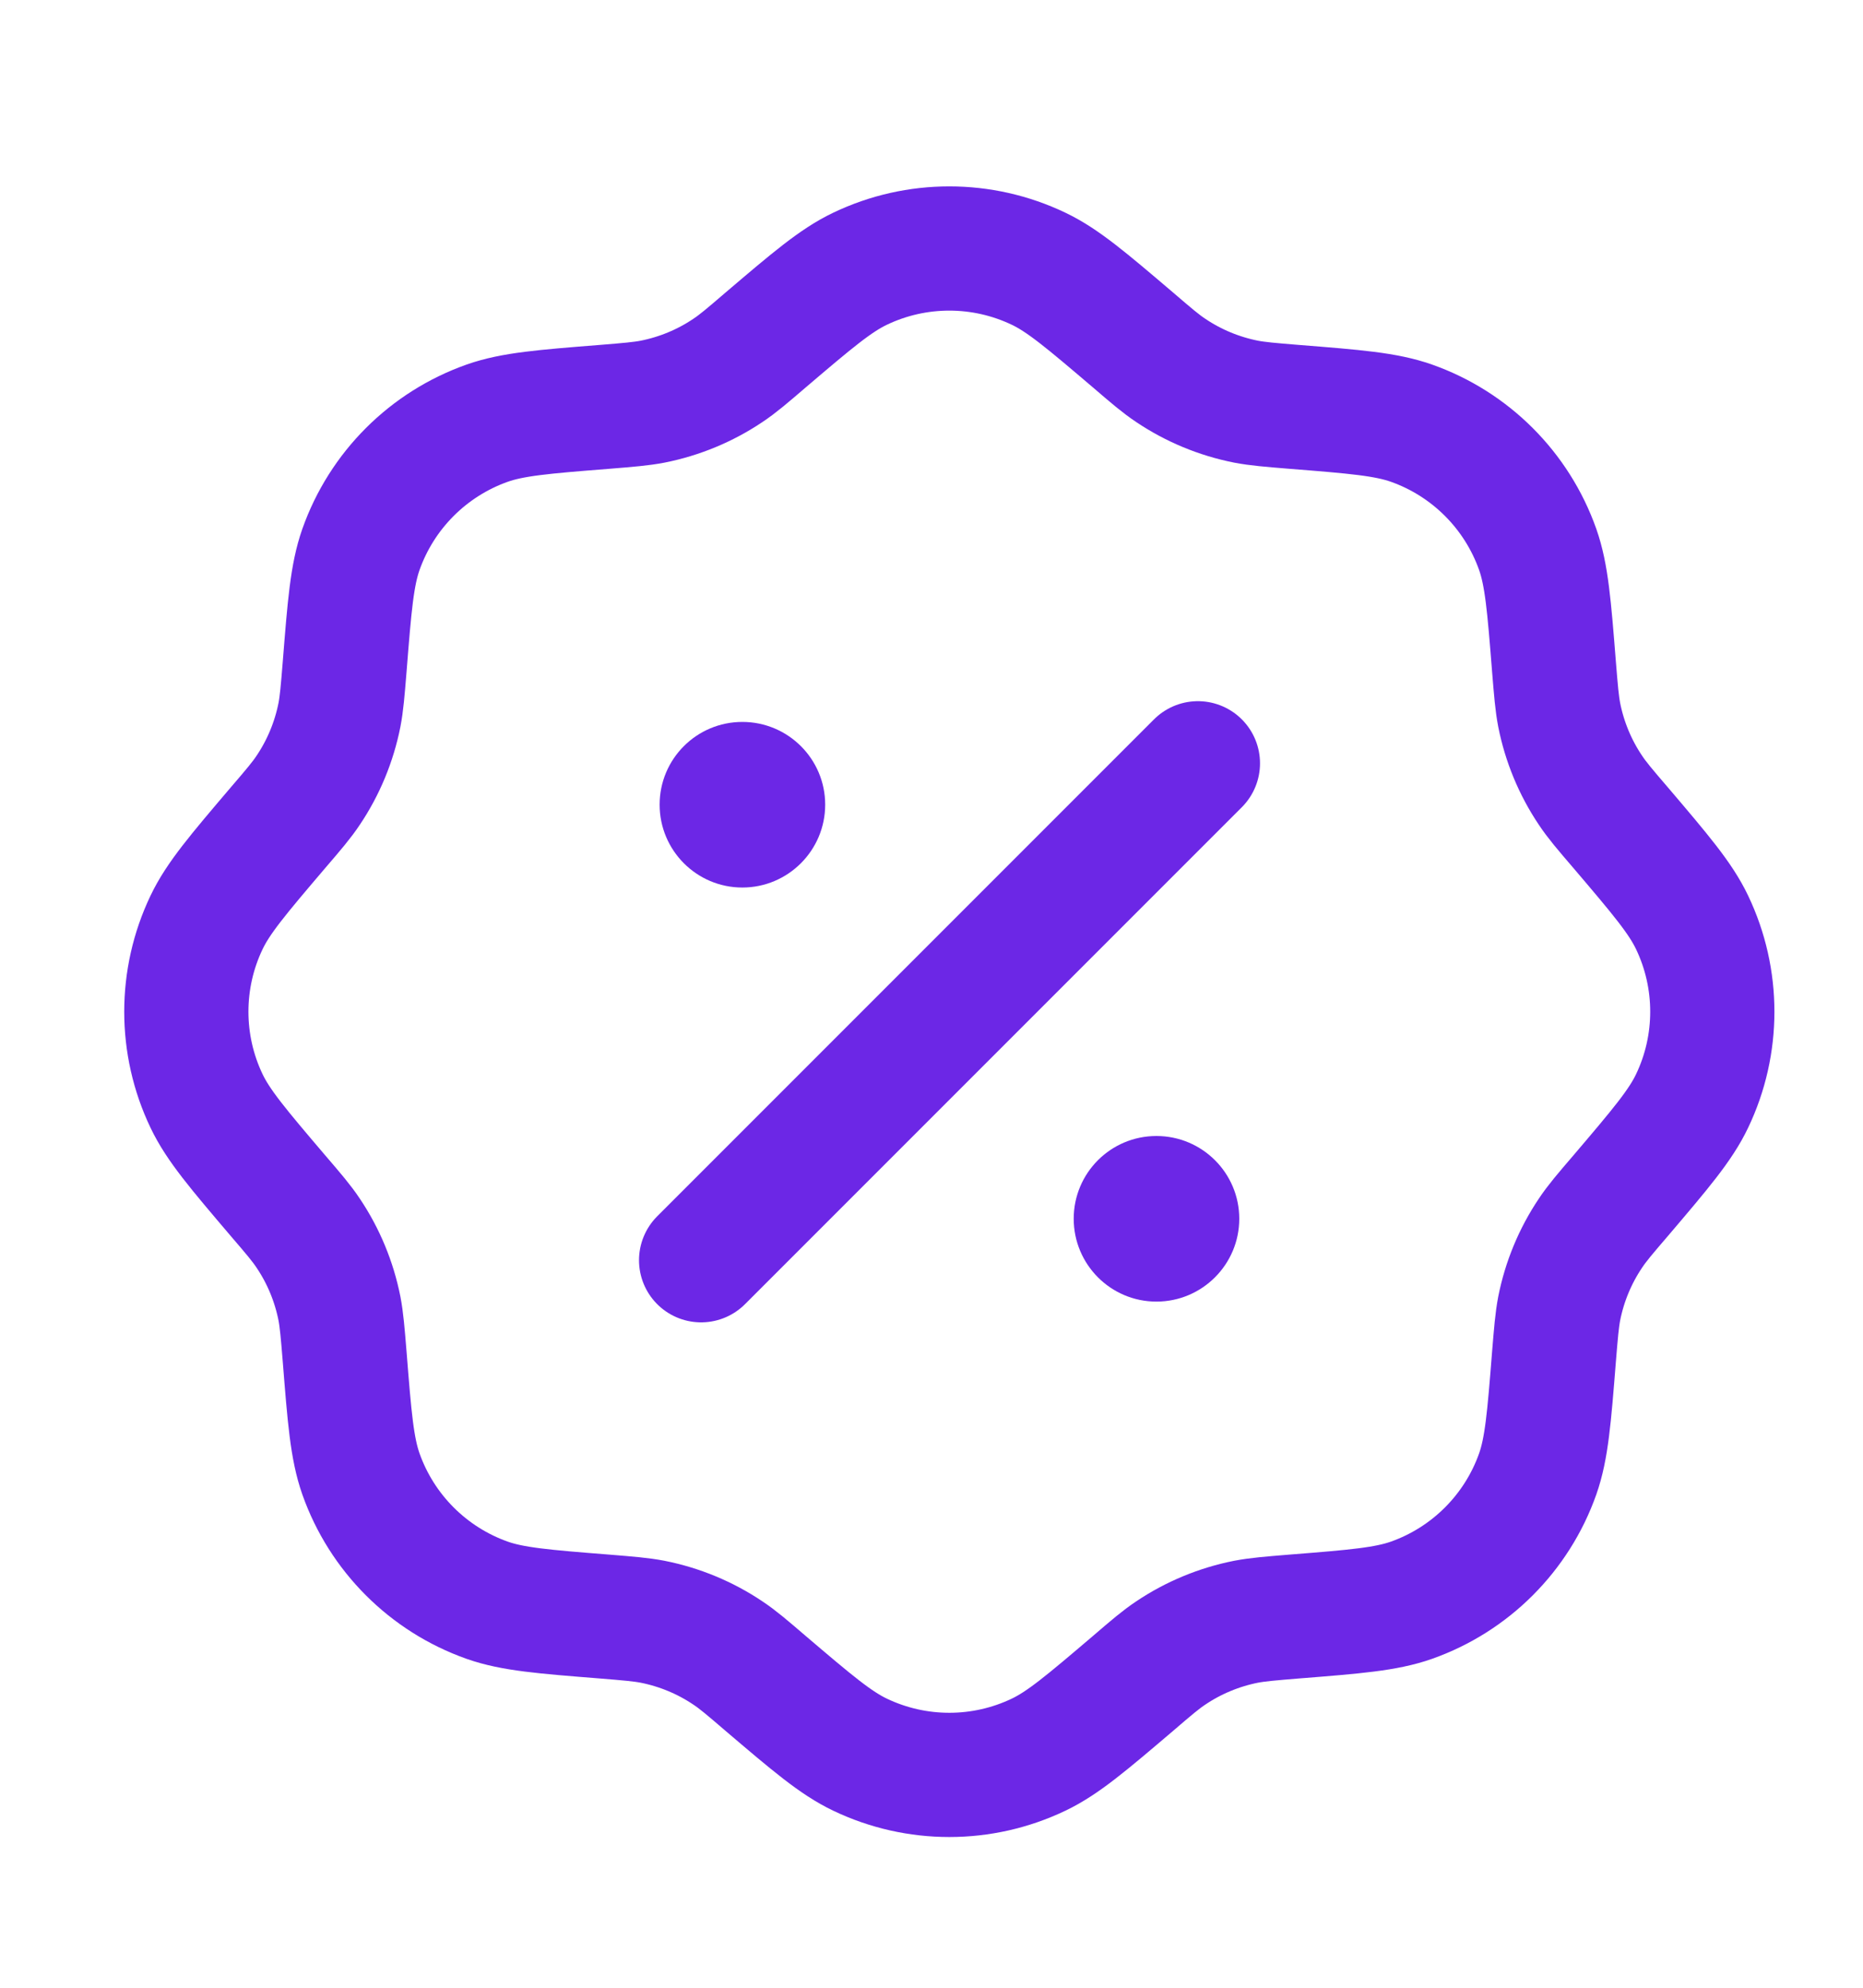
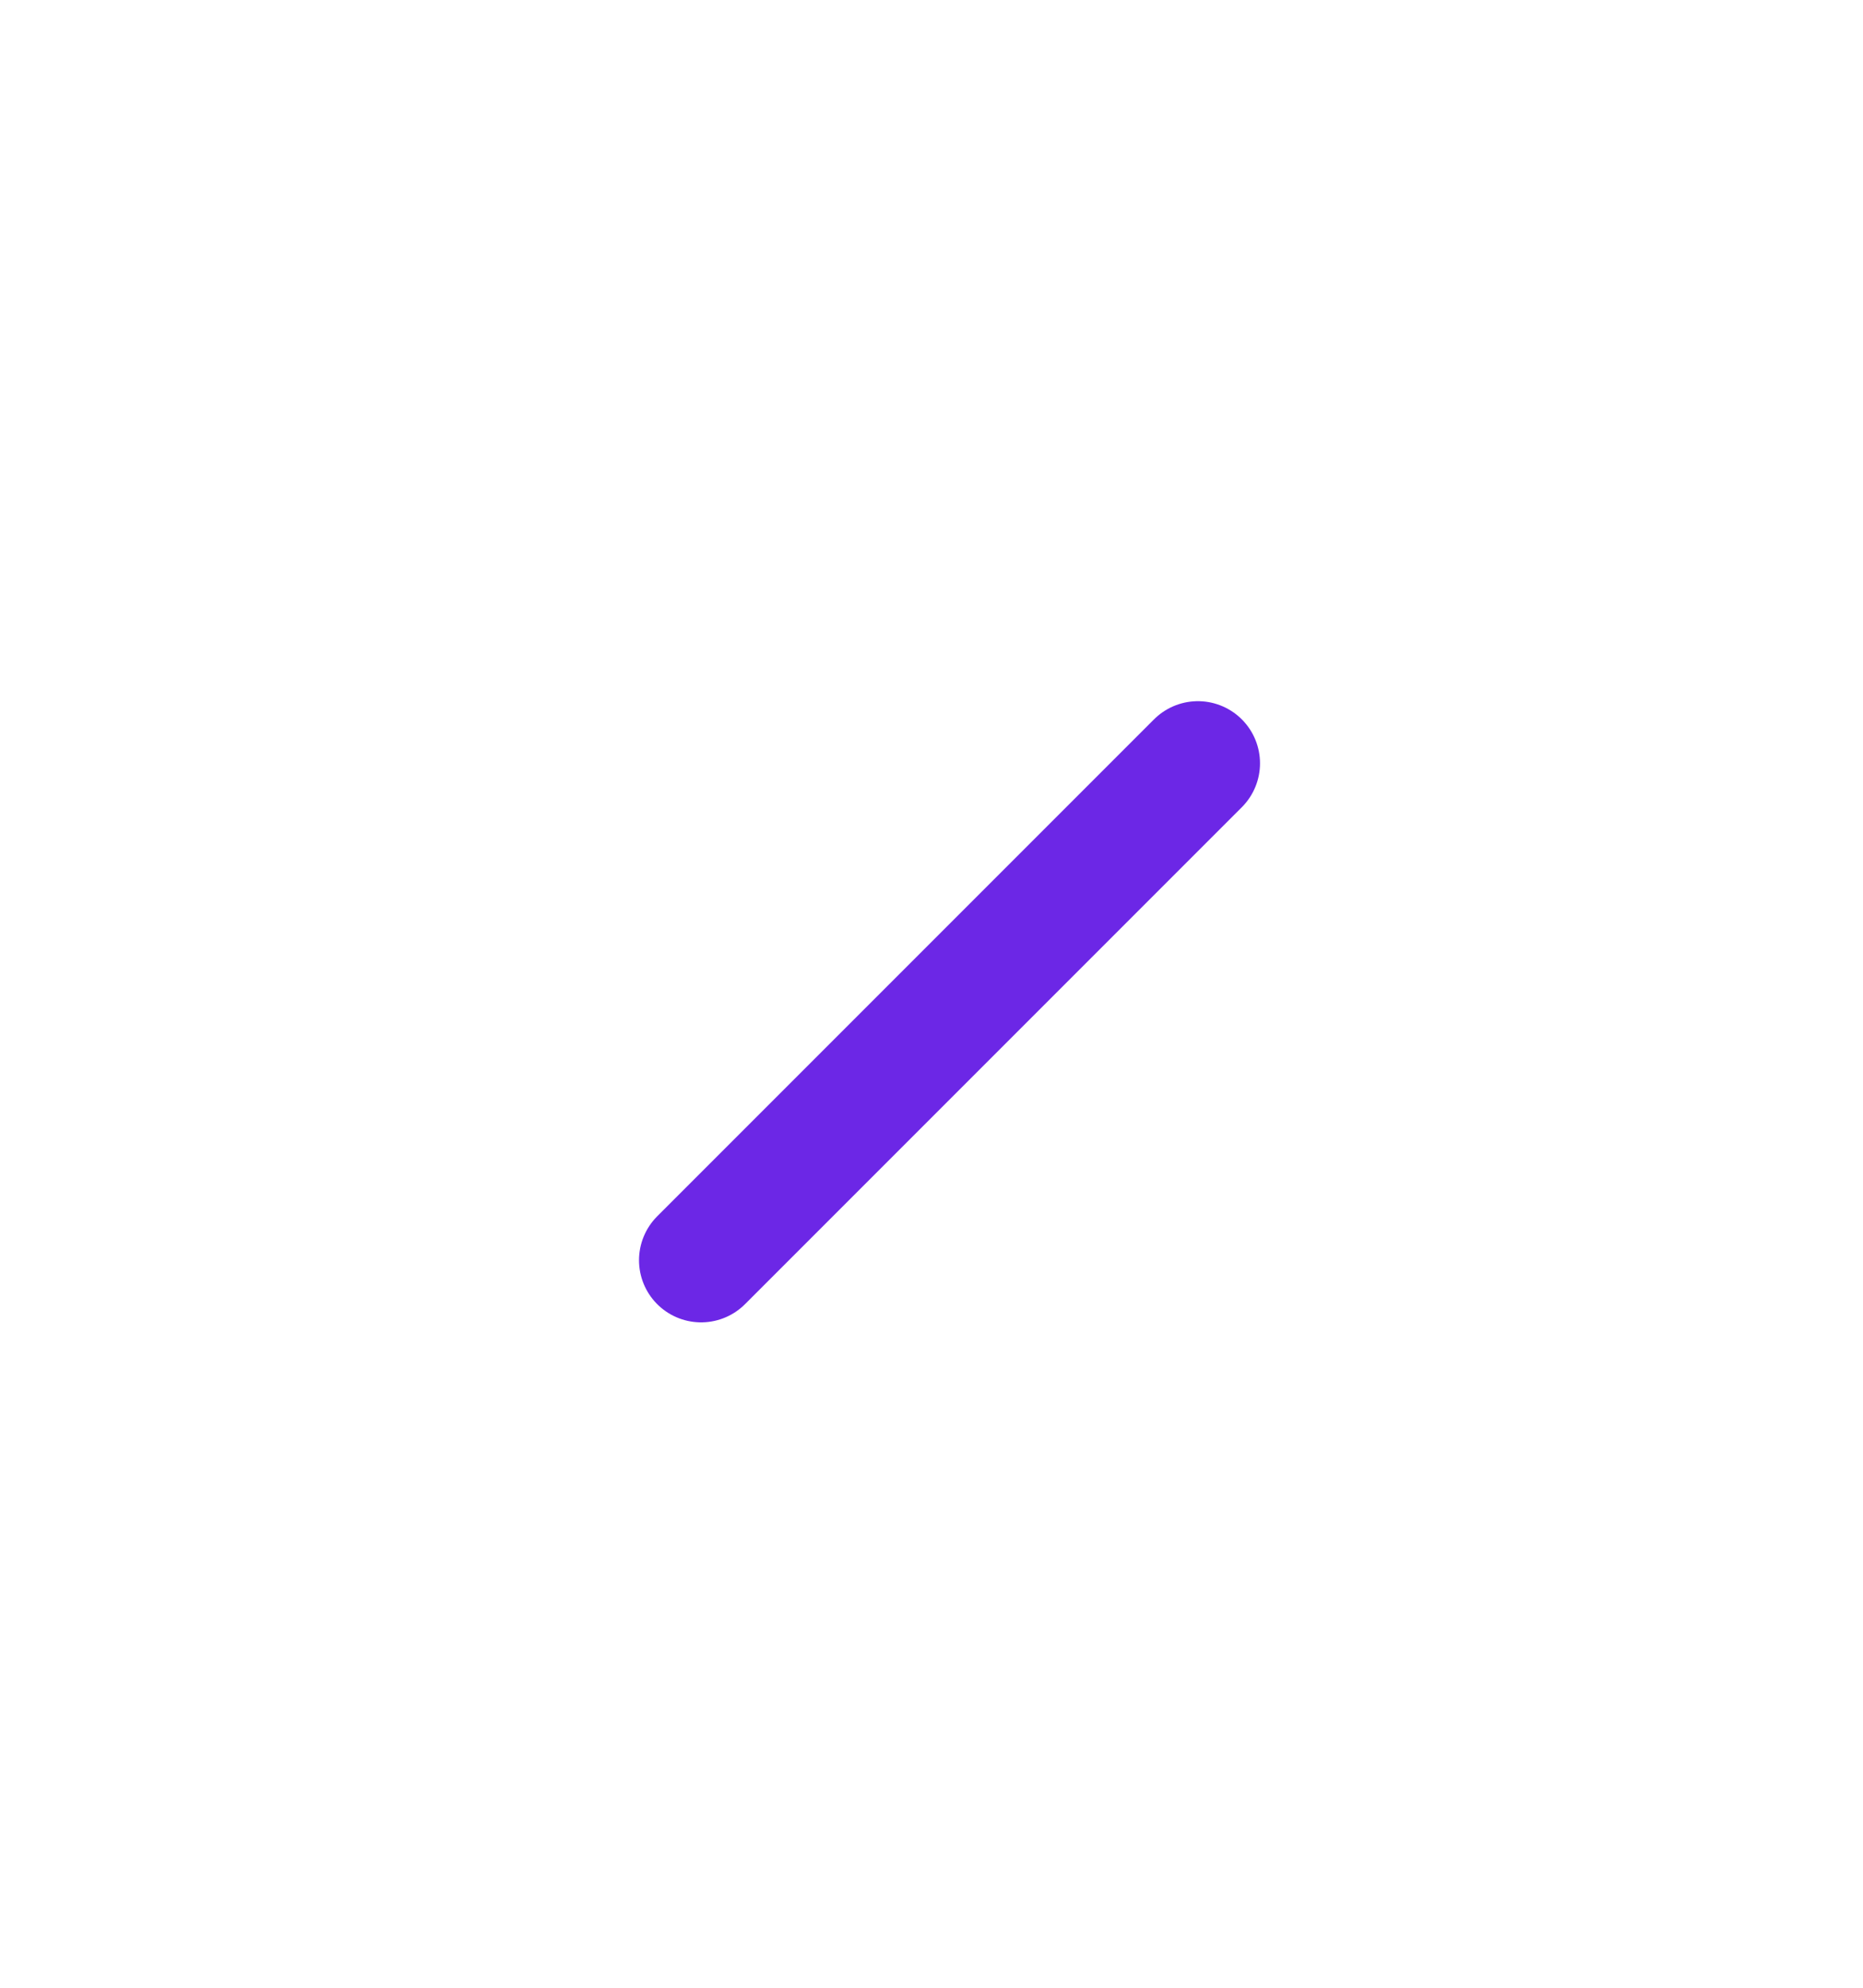
<svg xmlns="http://www.w3.org/2000/svg" width="15" height="16" viewBox="0 0 15 16" fill="none">
-   <path d="M6.164 2.737C6.54 2.417 6.728 2.257 6.925 2.163C7.379 1.946 7.908 1.946 8.362 2.163C8.559 2.257 8.747 2.417 9.123 2.737C9.272 2.865 9.347 2.929 9.427 2.982C9.61 3.105 9.816 3.19 10.032 3.233C10.127 3.251 10.225 3.259 10.42 3.275C10.913 3.314 11.159 3.334 11.364 3.406C11.839 3.574 12.213 3.948 12.381 4.423C12.453 4.628 12.473 4.874 12.512 5.367C12.528 5.563 12.536 5.661 12.554 5.755C12.597 5.971 12.682 6.177 12.805 6.36C12.858 6.44 12.922 6.515 13.05 6.664C13.37 7.04 13.53 7.228 13.624 7.425C13.841 7.879 13.841 8.408 13.624 8.862C13.53 9.059 13.37 9.247 13.05 9.623C12.922 9.772 12.858 9.847 12.805 9.927C12.682 10.11 12.597 10.316 12.554 10.532C12.536 10.627 12.528 10.725 12.512 10.92C12.473 11.413 12.453 11.659 12.381 11.864C12.213 12.339 11.839 12.713 11.364 12.881C11.159 12.953 10.913 12.973 10.42 13.012C10.225 13.028 10.127 13.036 10.032 13.054C9.816 13.097 9.61 13.182 9.427 13.305C9.347 13.358 9.272 13.422 9.123 13.55C8.747 13.87 8.559 14.03 8.362 14.124C7.908 14.341 7.379 14.341 6.925 14.124C6.728 14.03 6.54 13.87 6.164 13.55C6.015 13.422 5.94 13.358 5.86 13.305C5.677 13.182 5.471 13.097 5.255 13.054C5.161 13.036 5.063 13.028 4.867 13.012C4.374 12.973 4.128 12.953 3.923 12.881C3.448 12.713 3.074 12.339 2.906 11.864C2.834 11.659 2.814 11.413 2.775 10.92C2.759 10.725 2.751 10.627 2.733 10.532C2.69 10.316 2.605 10.11 2.482 9.927C2.429 9.847 2.365 9.772 2.237 9.623C1.917 9.247 1.757 9.059 1.663 8.862C1.446 8.408 1.446 7.879 1.663 7.425C1.757 7.228 1.917 7.04 2.237 6.664C2.365 6.515 2.429 6.44 2.482 6.36C2.605 6.177 2.69 5.971 2.733 5.755C2.751 5.661 2.759 5.563 2.775 5.367C2.814 4.874 2.834 4.628 2.906 4.423C3.074 3.948 3.448 3.574 3.923 3.406C4.128 3.334 4.374 3.314 4.867 3.275C5.063 3.259 5.161 3.251 5.255 3.233C5.471 3.19 5.677 3.105 5.86 2.982C5.94 2.929 6.015 2.865 6.164 2.737Z" stroke="#6C27E6" />
  <path d="M5.645 10.144L9.645 6.144" stroke="#6C27E6" stroke-linecap="round" />
-   <path d="M9.978 9.81C9.978 10.178 9.679 10.477 9.311 10.477C8.943 10.477 8.645 10.178 8.645 9.81C8.645 9.442 8.943 9.144 9.311 9.144C9.679 9.144 9.978 9.442 9.978 9.81Z" fill="#6C27E6" />
-   <path d="M6.644 6.477C6.644 6.845 6.345 7.144 5.977 7.144C5.609 7.144 5.311 6.845 5.311 6.477C5.311 6.109 5.609 5.811 5.977 5.811C6.345 5.811 6.644 6.109 6.644 6.477Z" fill="#6C27E6" />
</svg>